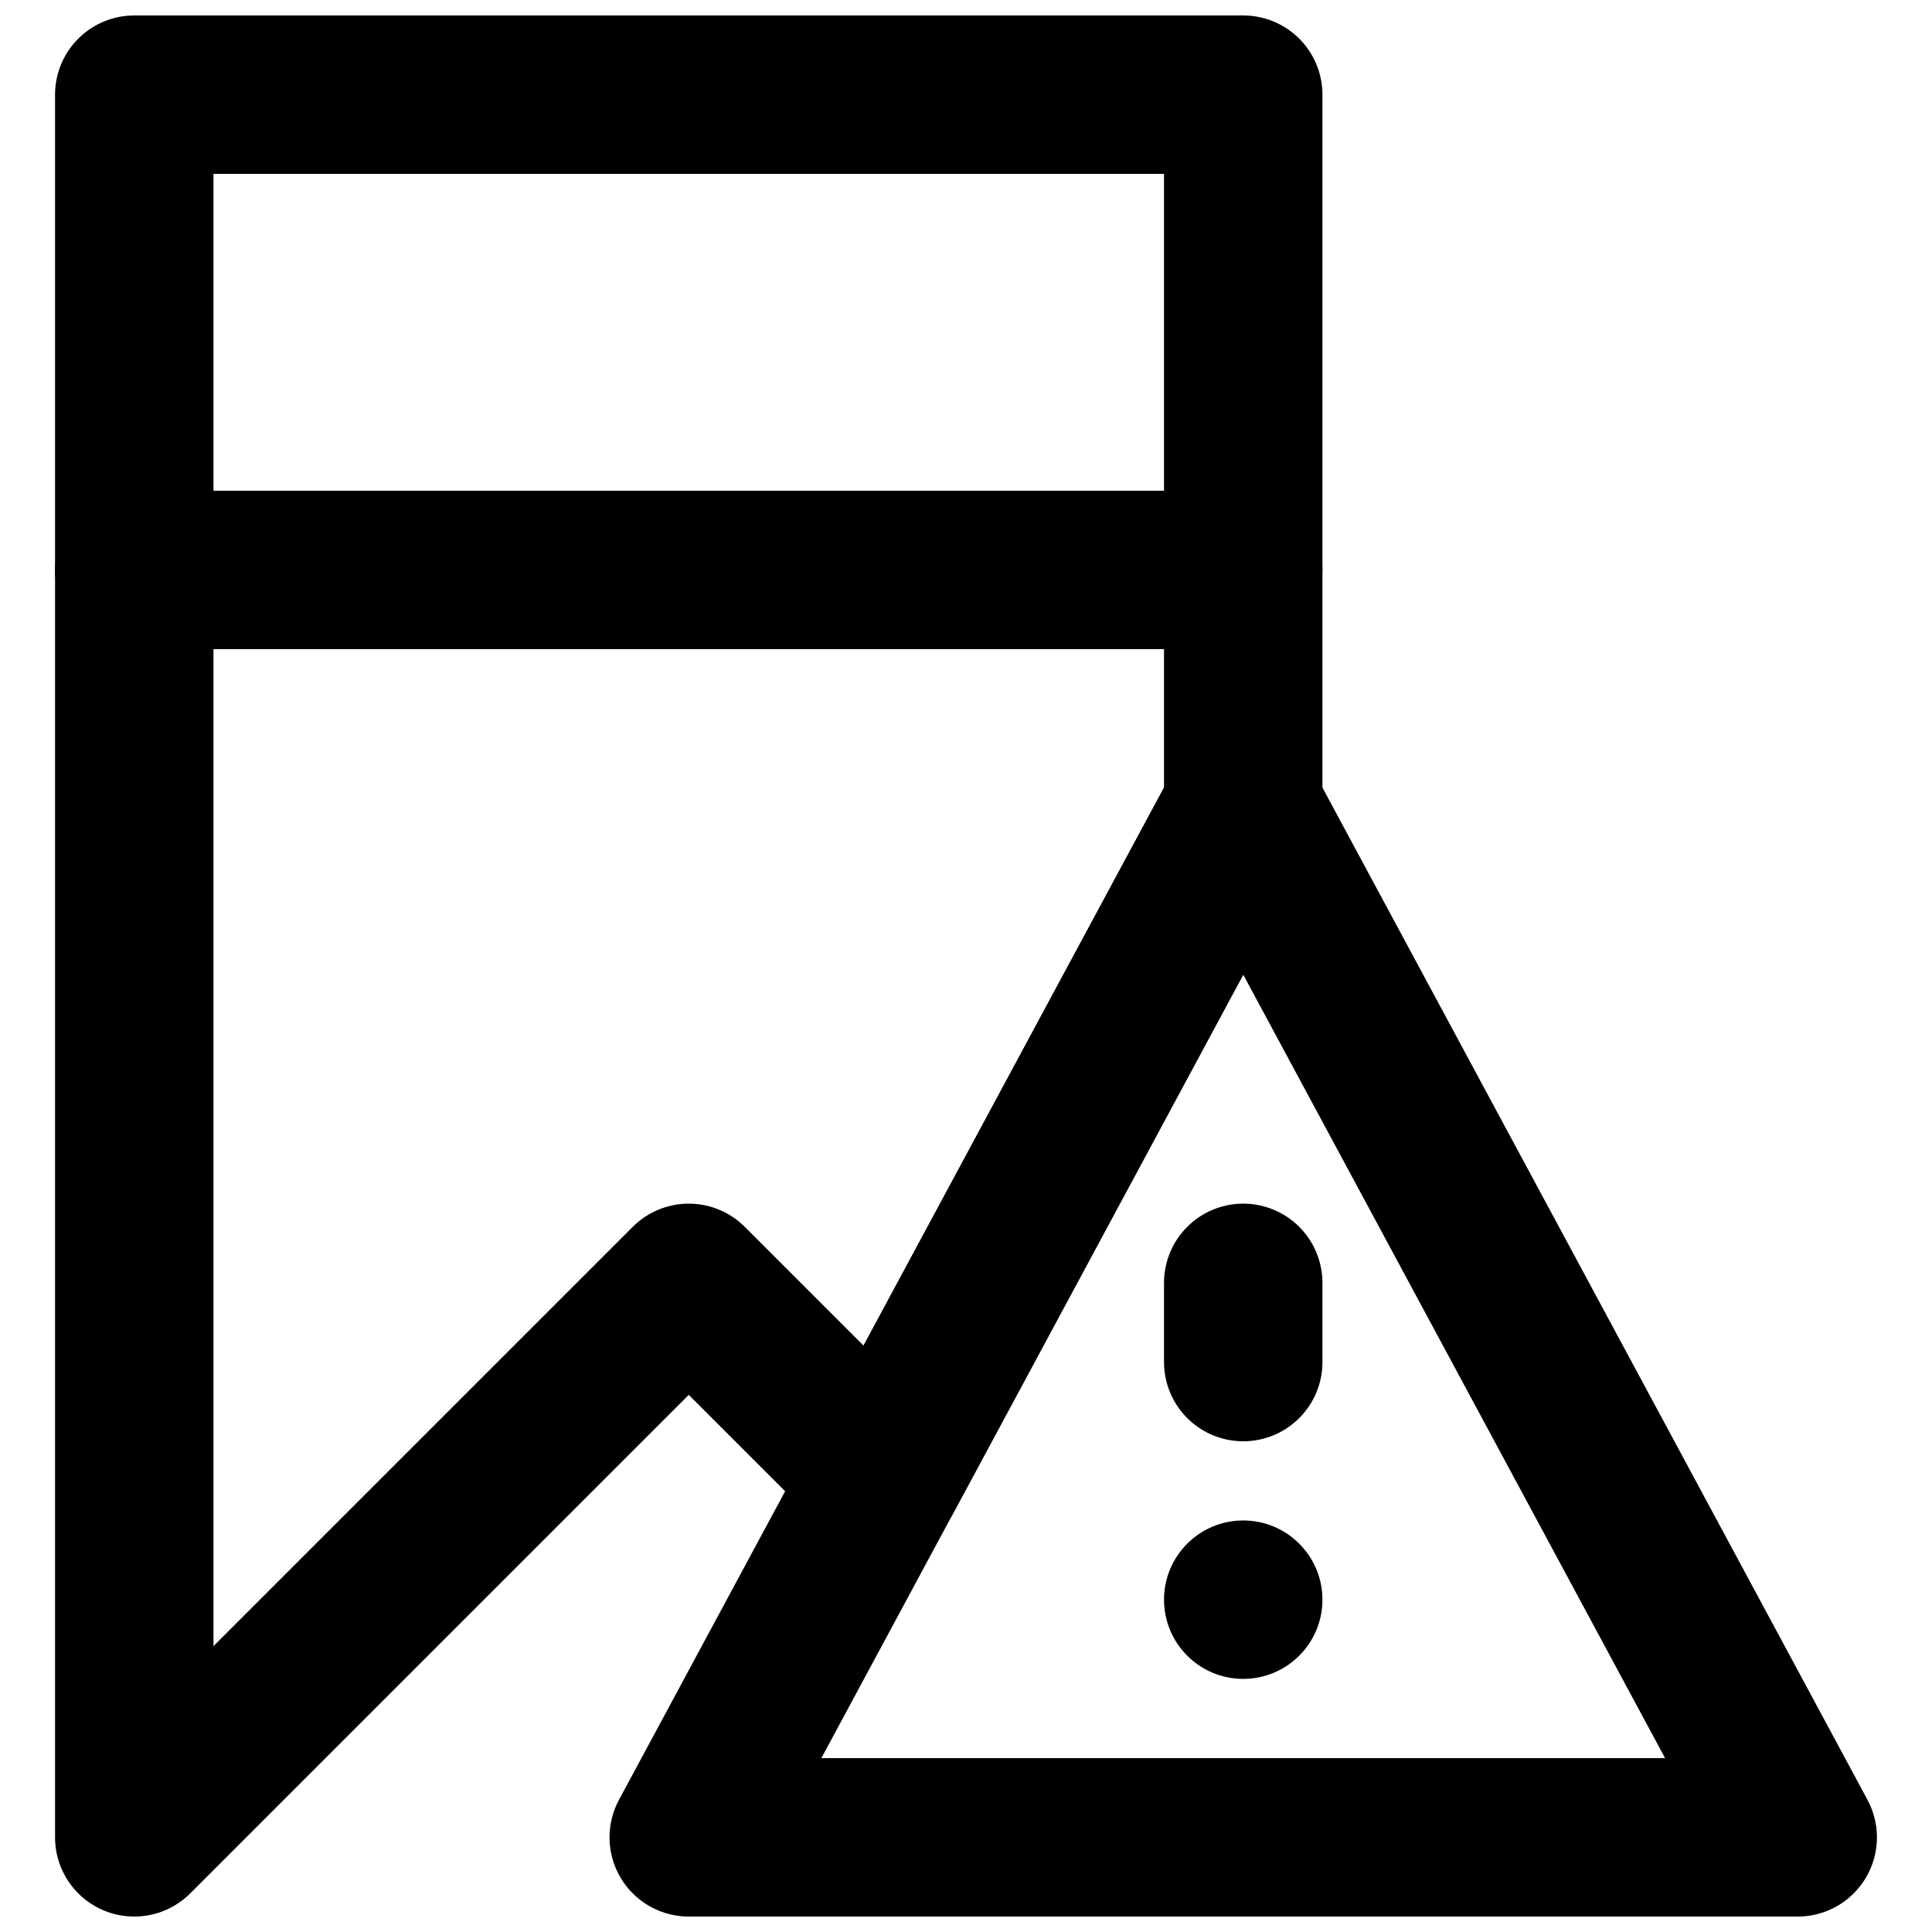
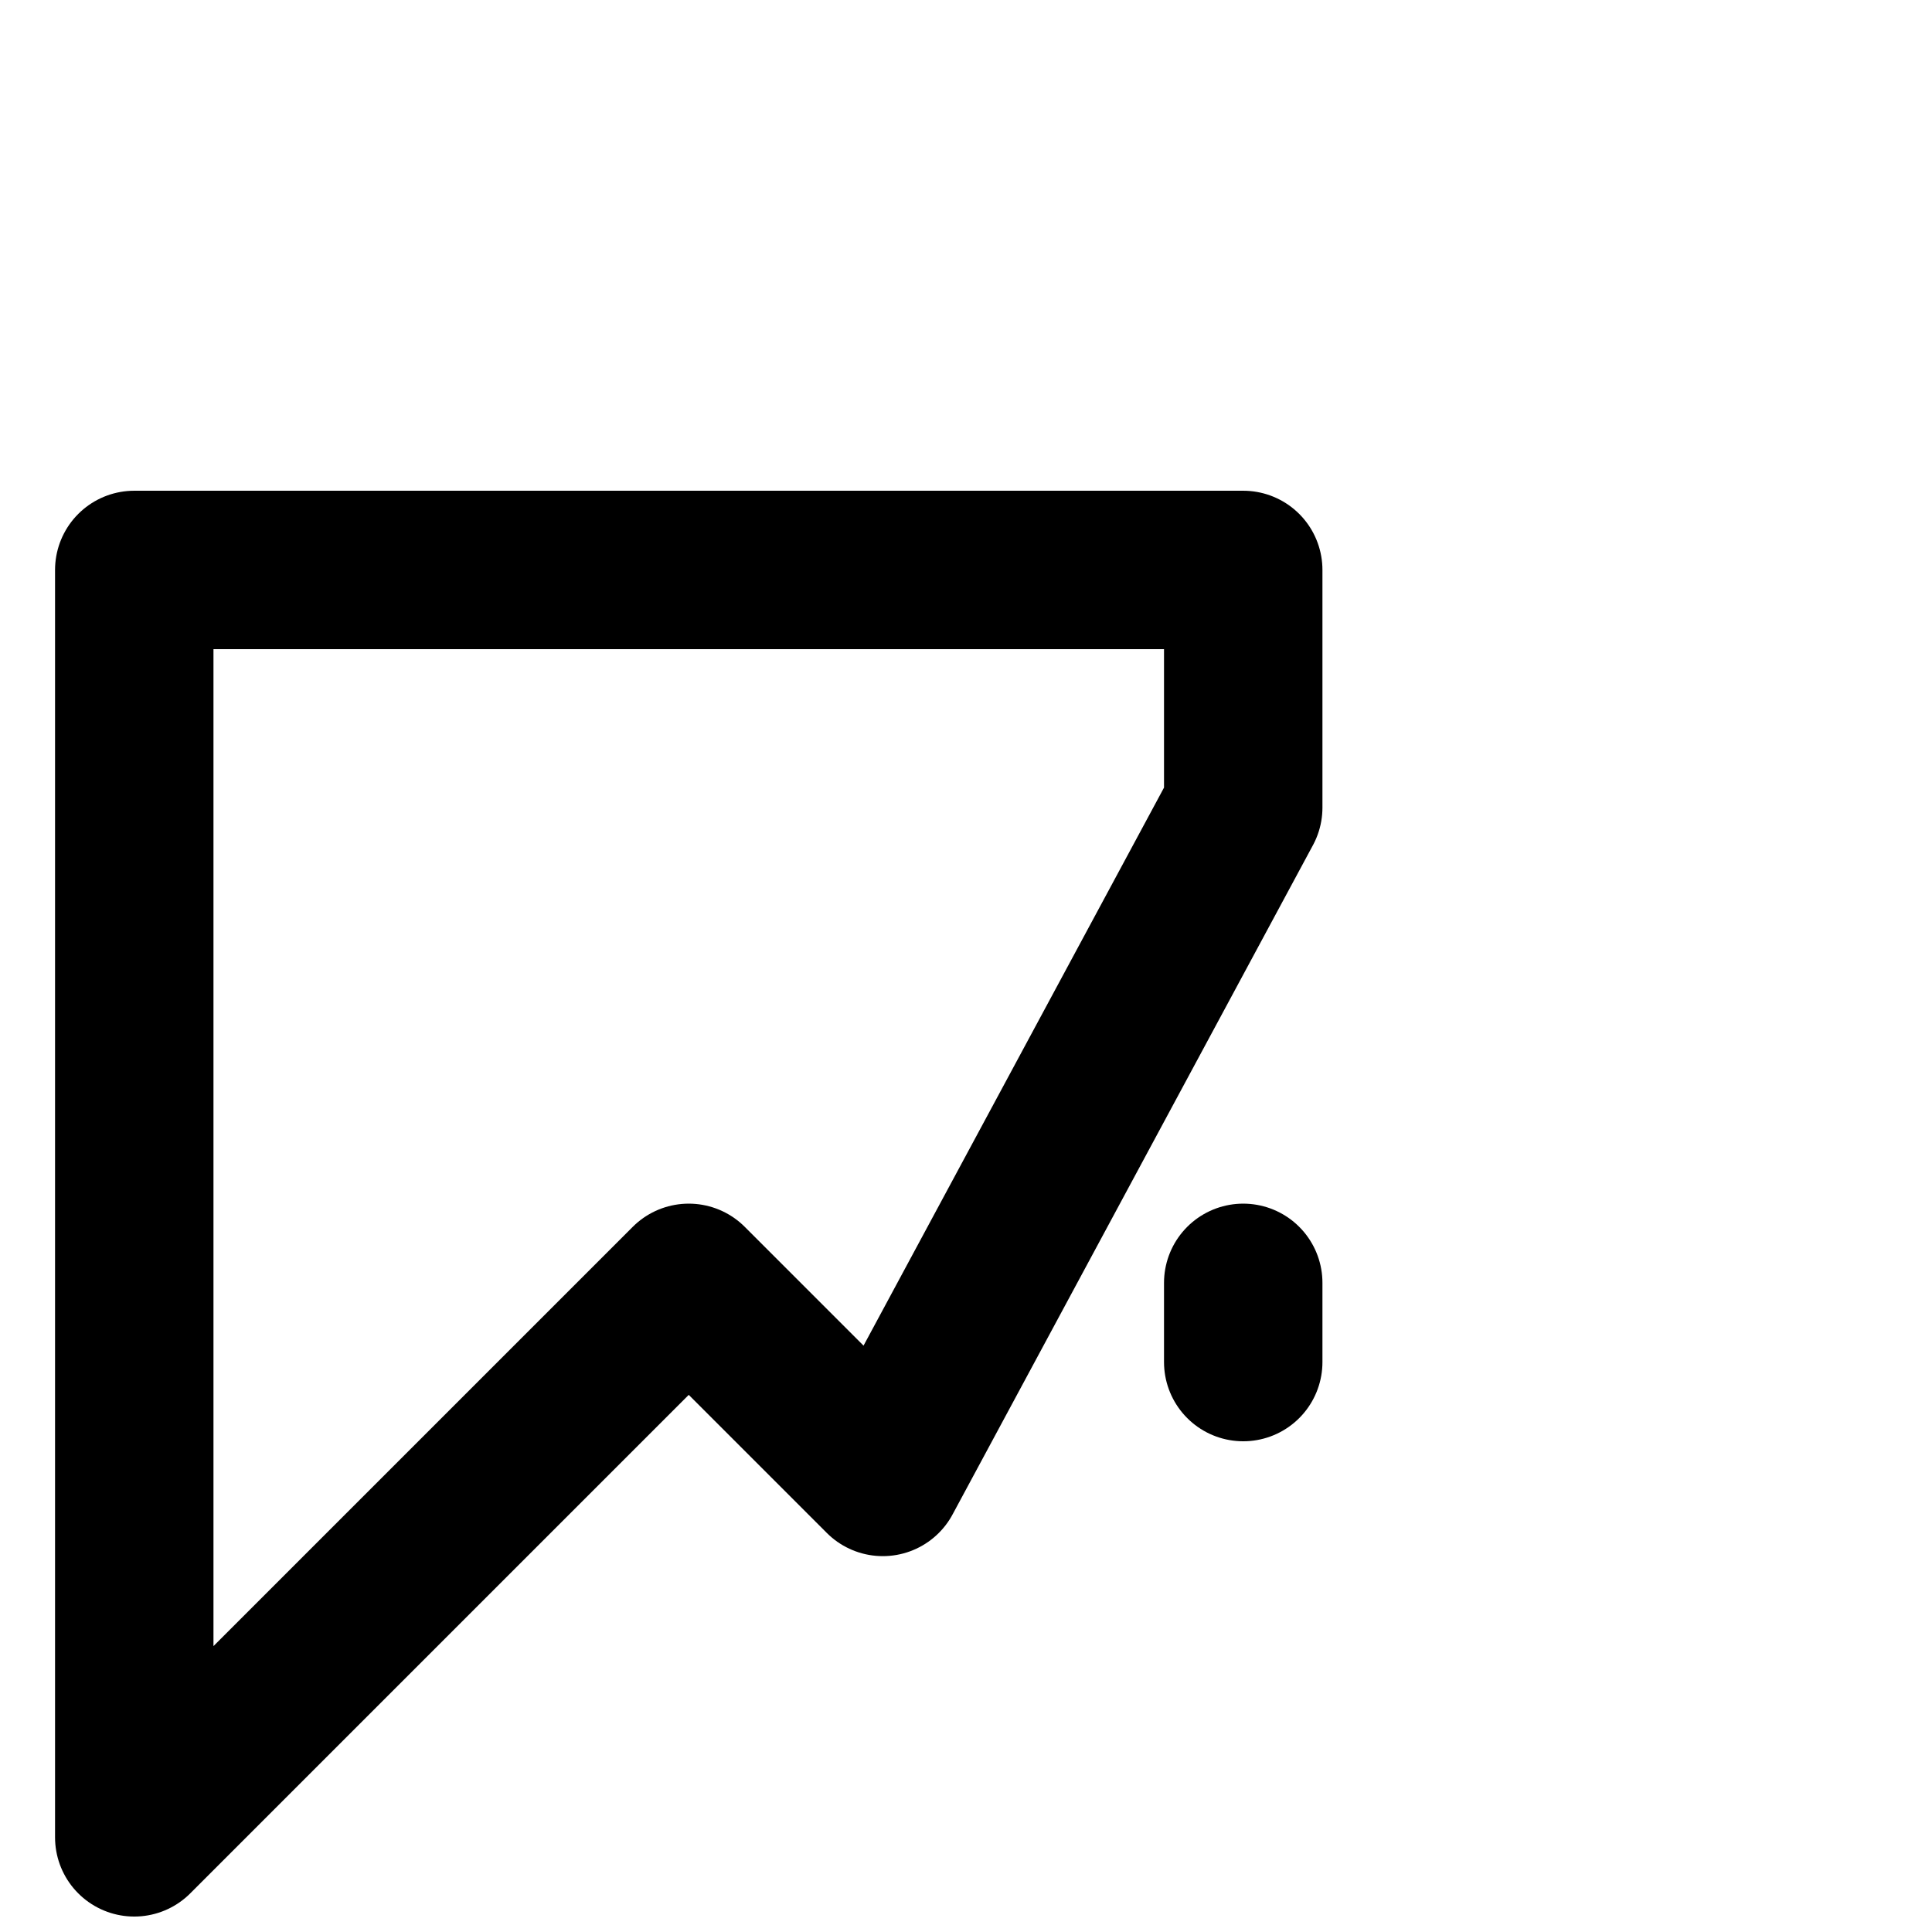
<svg xmlns="http://www.w3.org/2000/svg" width="800px" height="800px" version="1.1" viewBox="144 144 512 512">
  <defs>
    <clipPath id="c">
      <path d="m158 148.09h337v168.91h-337z" />
    </clipPath>
    <clipPath id="b">
-       <path d="m305 337h337v314.9h-337z" />
-     </clipPath>
+       </clipPath>
    <clipPath id="a">
      <path d="m158 274h337v377.9h-337z" />
    </clipPath>
  </defs>
  <g clip-path="url(#c)">
-     <path transform="matrix(20.992 0 0 20.992 179.58 169.09)" d="m8.8611e-6 6h14v-6h-14zm0 0" fill="none" stroke="#000000" stroke-linecap="round" stroke-linejoin="round" stroke-width="2" />
-   </g>
+     </g>
  <g clip-path="url(#b)">
    <path transform="matrix(20.992 0 0 20.992 179.58 169.09)" d="m21 22h-14l7-13zm0 0" fill="none" stroke="#000000" stroke-linecap="round" stroke-linejoin="round" stroke-width="2" />
  </g>
  <path transform="matrix(20.992 0 0 20.992 179.58 169.09)" d="m14 15v1" fill="none" stroke="#000000" stroke-linecap="round" stroke-linejoin="round" stroke-width="2" />
-   <path d="m494.46 567.93c0-11.586-9.406-20.992-20.992-20.992s-20.992 9.406-20.992 20.992c0 11.59 9.406 20.992 20.992 20.992s20.992-9.402 20.992-20.992" fill-rule="evenodd" />
  <g clip-path="url(#a)">
    <path transform="matrix(20.992 0 0 20.992 179.58 169.09)" d="m9.45 17.45 4.55-8.45v-3h-14v16l7-7zm0 0" fill="none" stroke="#000000" stroke-linecap="round" stroke-linejoin="round" stroke-width="2" />
  </g>
</svg>